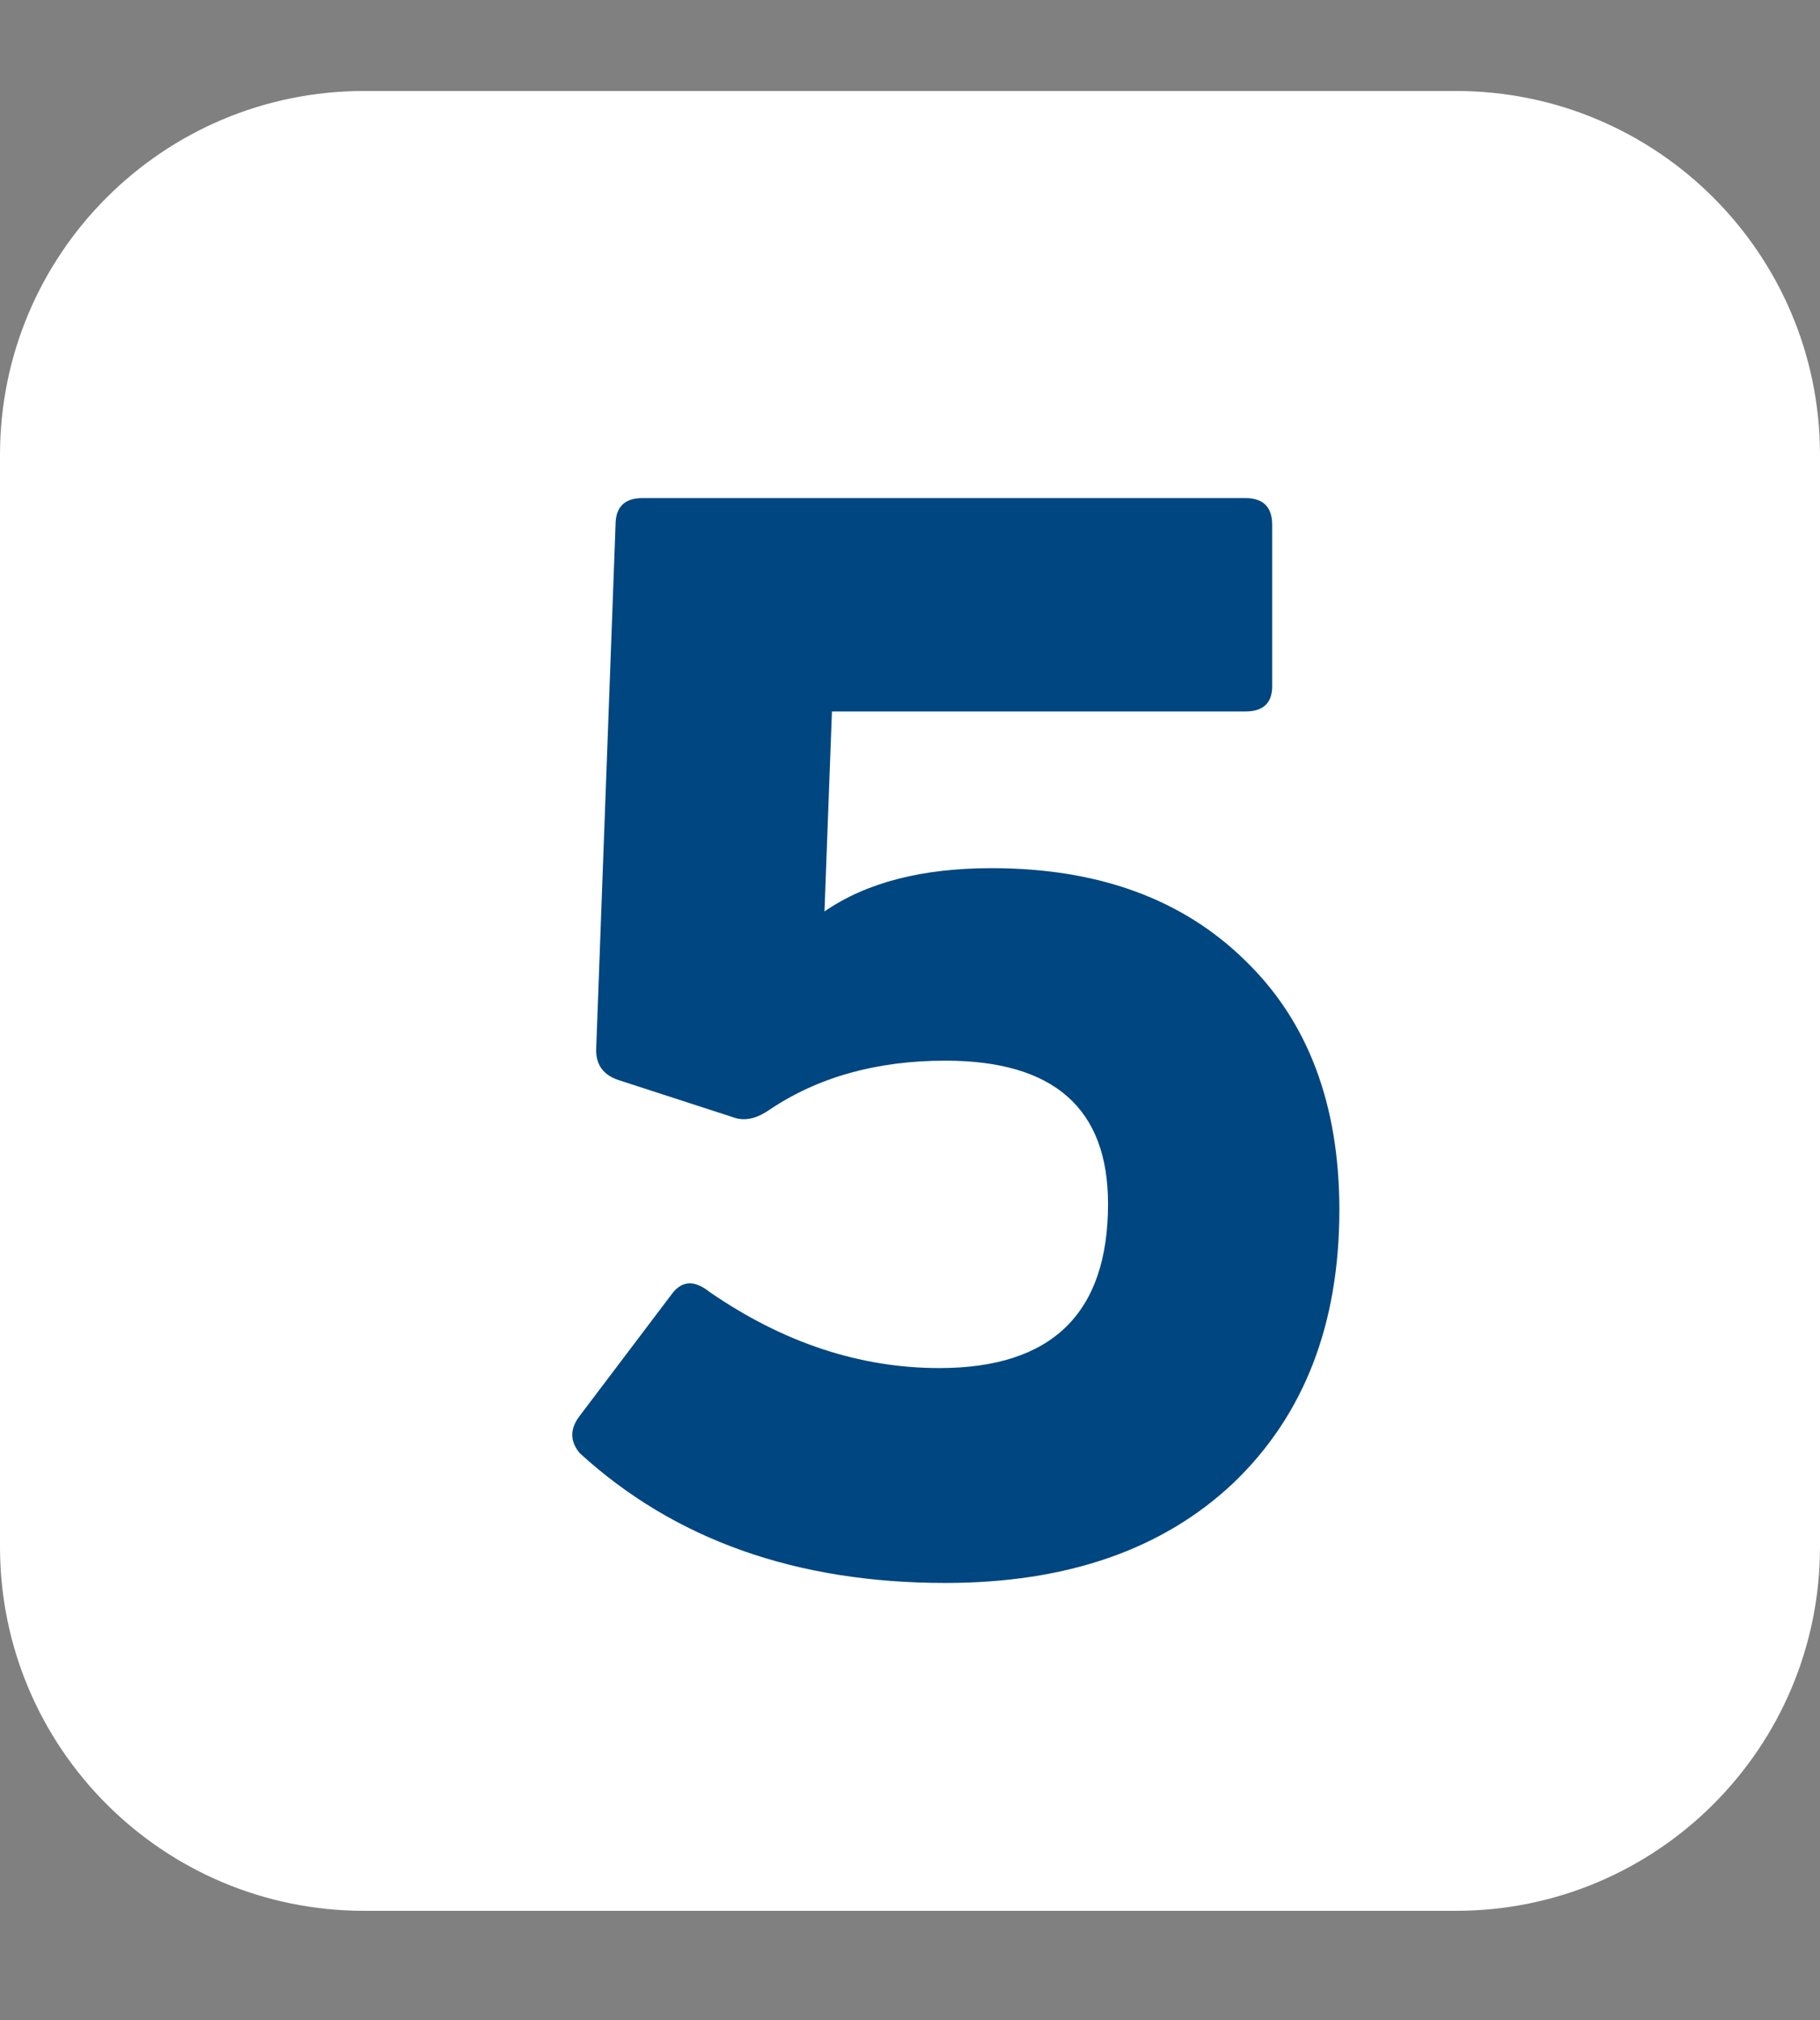
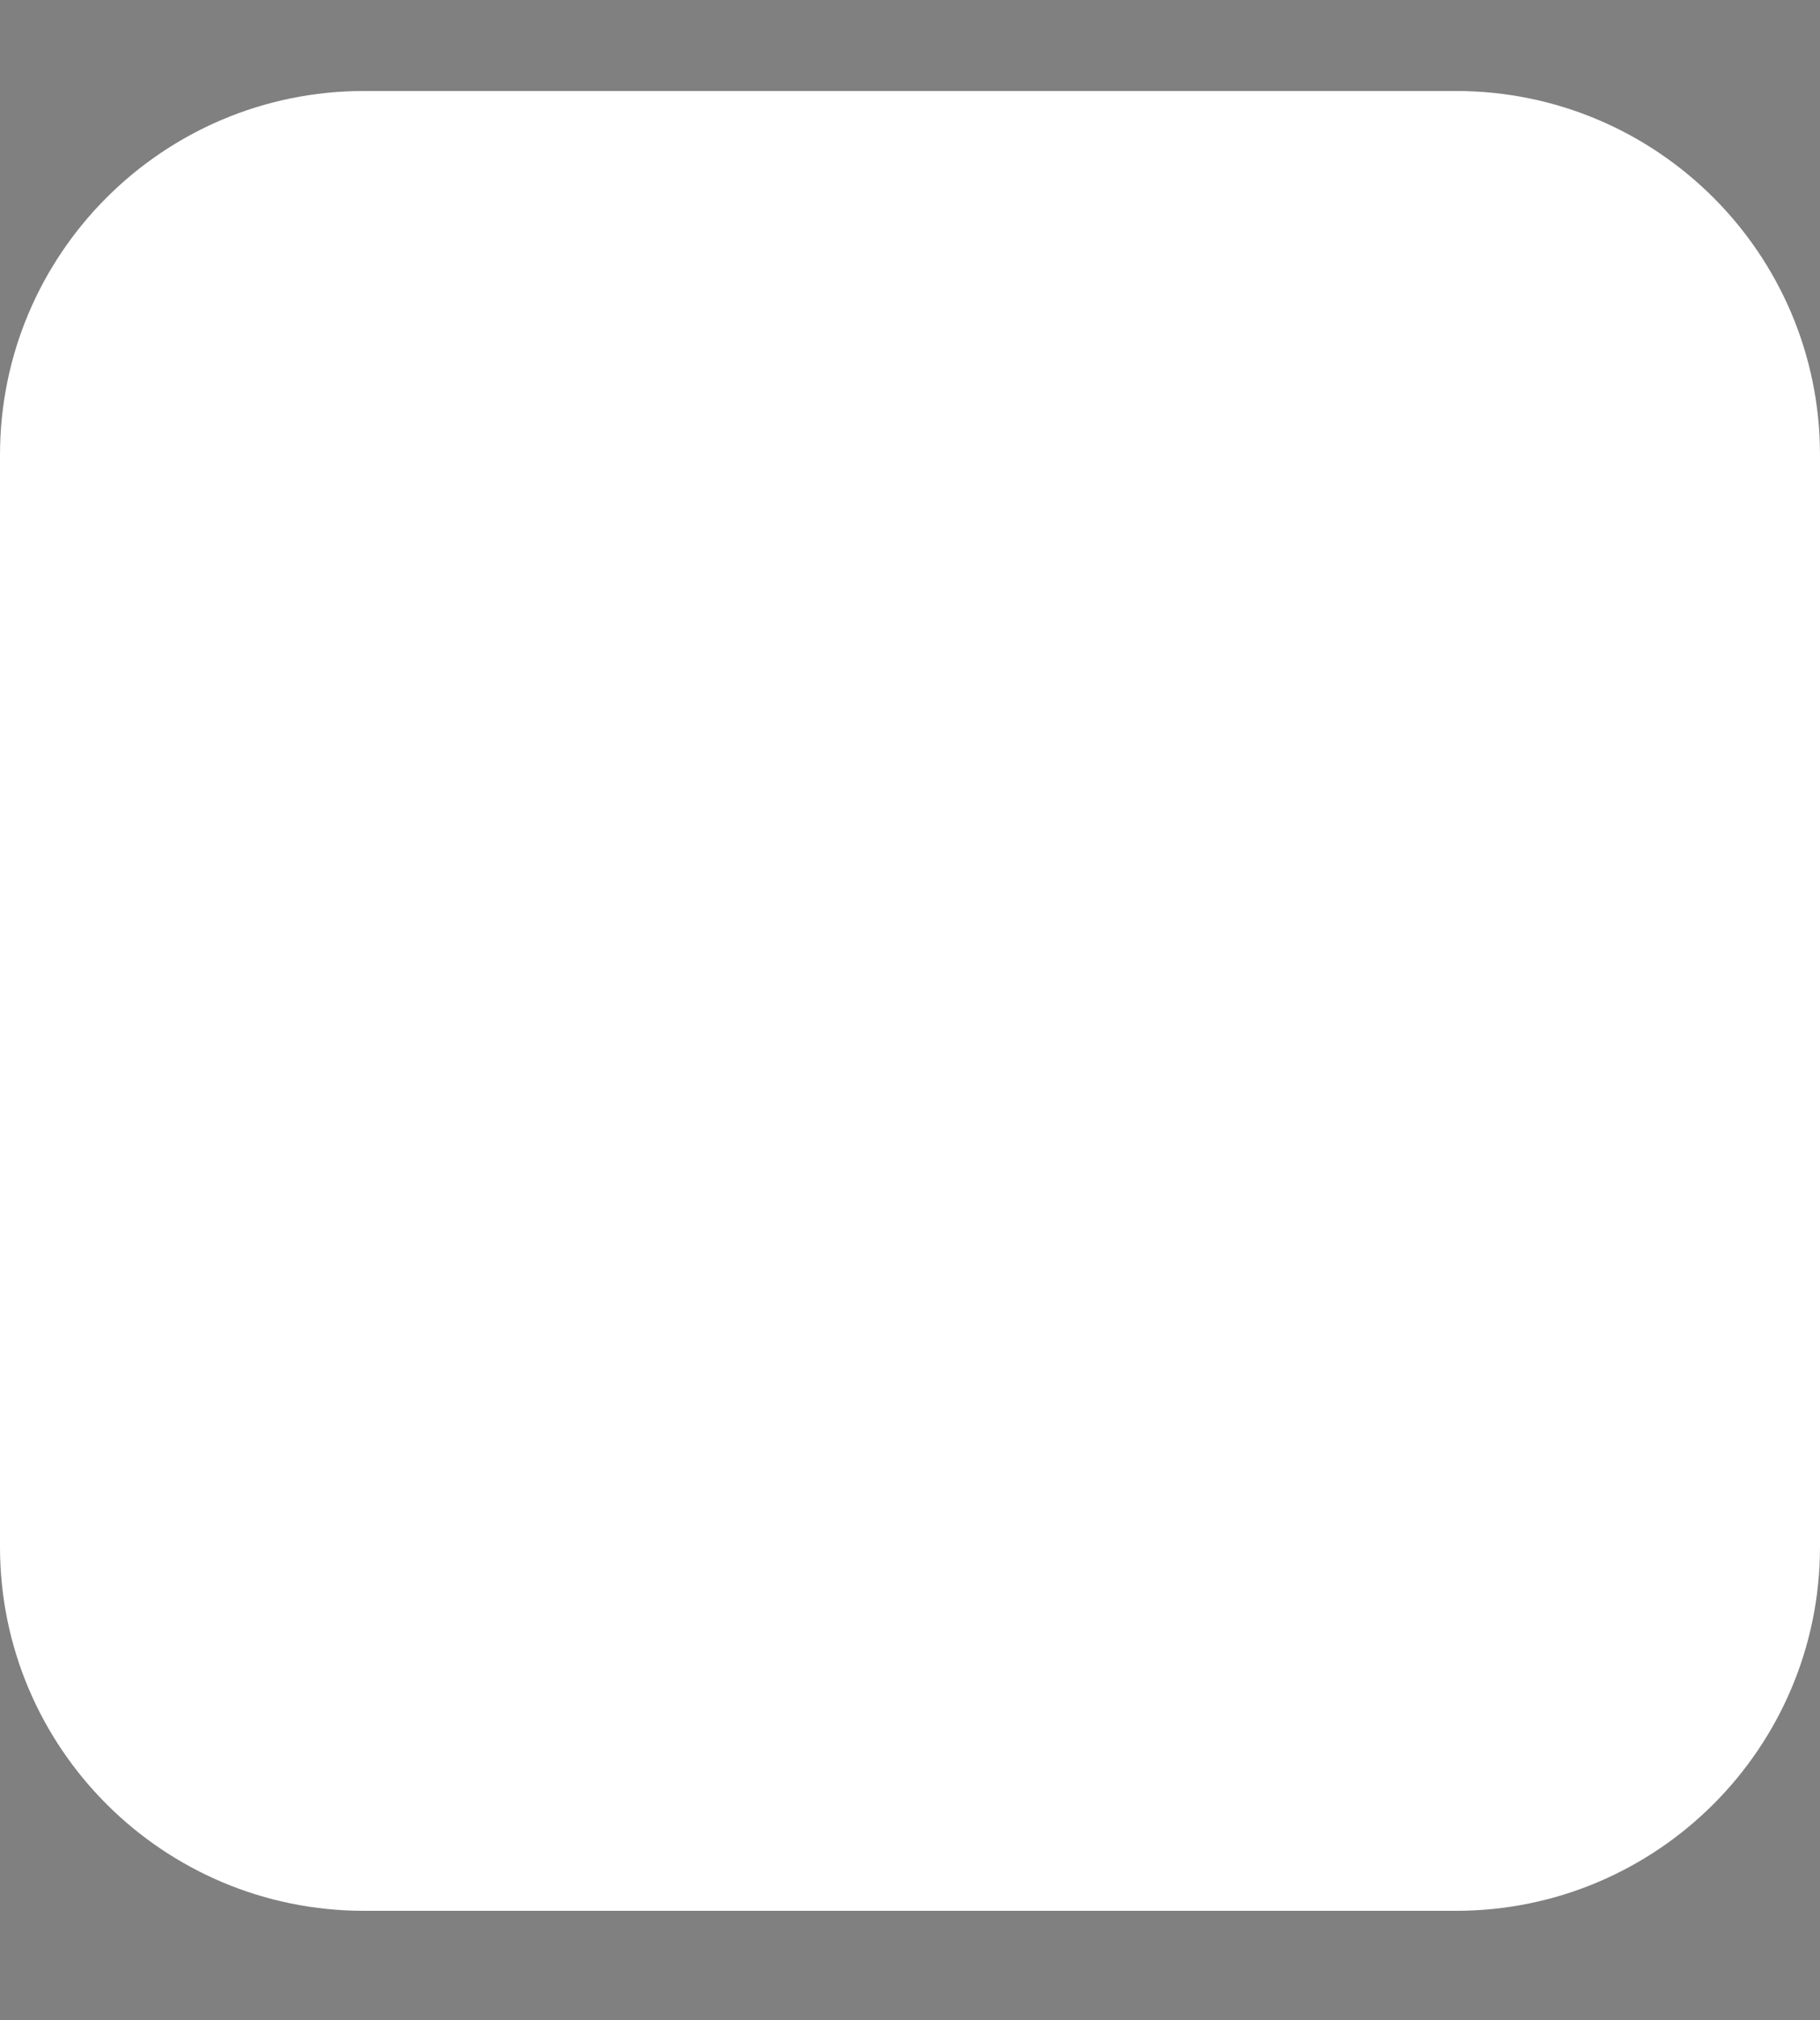
<svg xmlns="http://www.w3.org/2000/svg" width="100" height="111" viewBox="0 0 100 111" fill="none">
  <rect x="0" y="0" width="100" height="111" fill="#808080" stroke="none" />
  <path d="M80 5H20C8.954 5 0 13.954 0 25V85C0 96.046 8.954 105 20 105H80C91.046 105 100 96.046 100 85V25C100 13.954 91.046 5 80 5Z" fill="white" />
-   <path d="M73.591 66.484C73.591 72.771 71.651 77.773 67.769 81.49C63.888 85.153 58.613 86.984 51.943 86.984C43.743 86.984 37.047 84.606 31.853 79.85C31.307 79.194 31.307 78.511 31.853 77.8L36.937 71.076C37.484 70.365 38.167 70.338 38.987 70.994C43.033 73.782 47.242 75.176 51.615 75.176C57.793 75.176 60.881 72.169 60.881 66.156C60.881 60.908 57.902 58.284 51.943 58.284C48.171 58.284 44.946 59.186 42.267 60.99C41.557 61.482 40.901 61.619 40.299 61.4L33.985 59.35C33.165 59.077 32.755 58.53 32.755 57.71L33.821 28.846C33.821 27.862 34.313 27.37 35.297 27.37H68.425C69.409 27.37 69.901 27.862 69.901 28.846V37.702C69.901 38.631 69.409 39.096 68.425 39.096H45.711L45.301 50.084C47.597 48.499 50.659 47.706 54.485 47.706C60.335 47.706 64.981 49.401 68.425 52.79C71.869 56.125 73.591 60.689 73.591 66.484Z" fill="#004680" />
</svg>